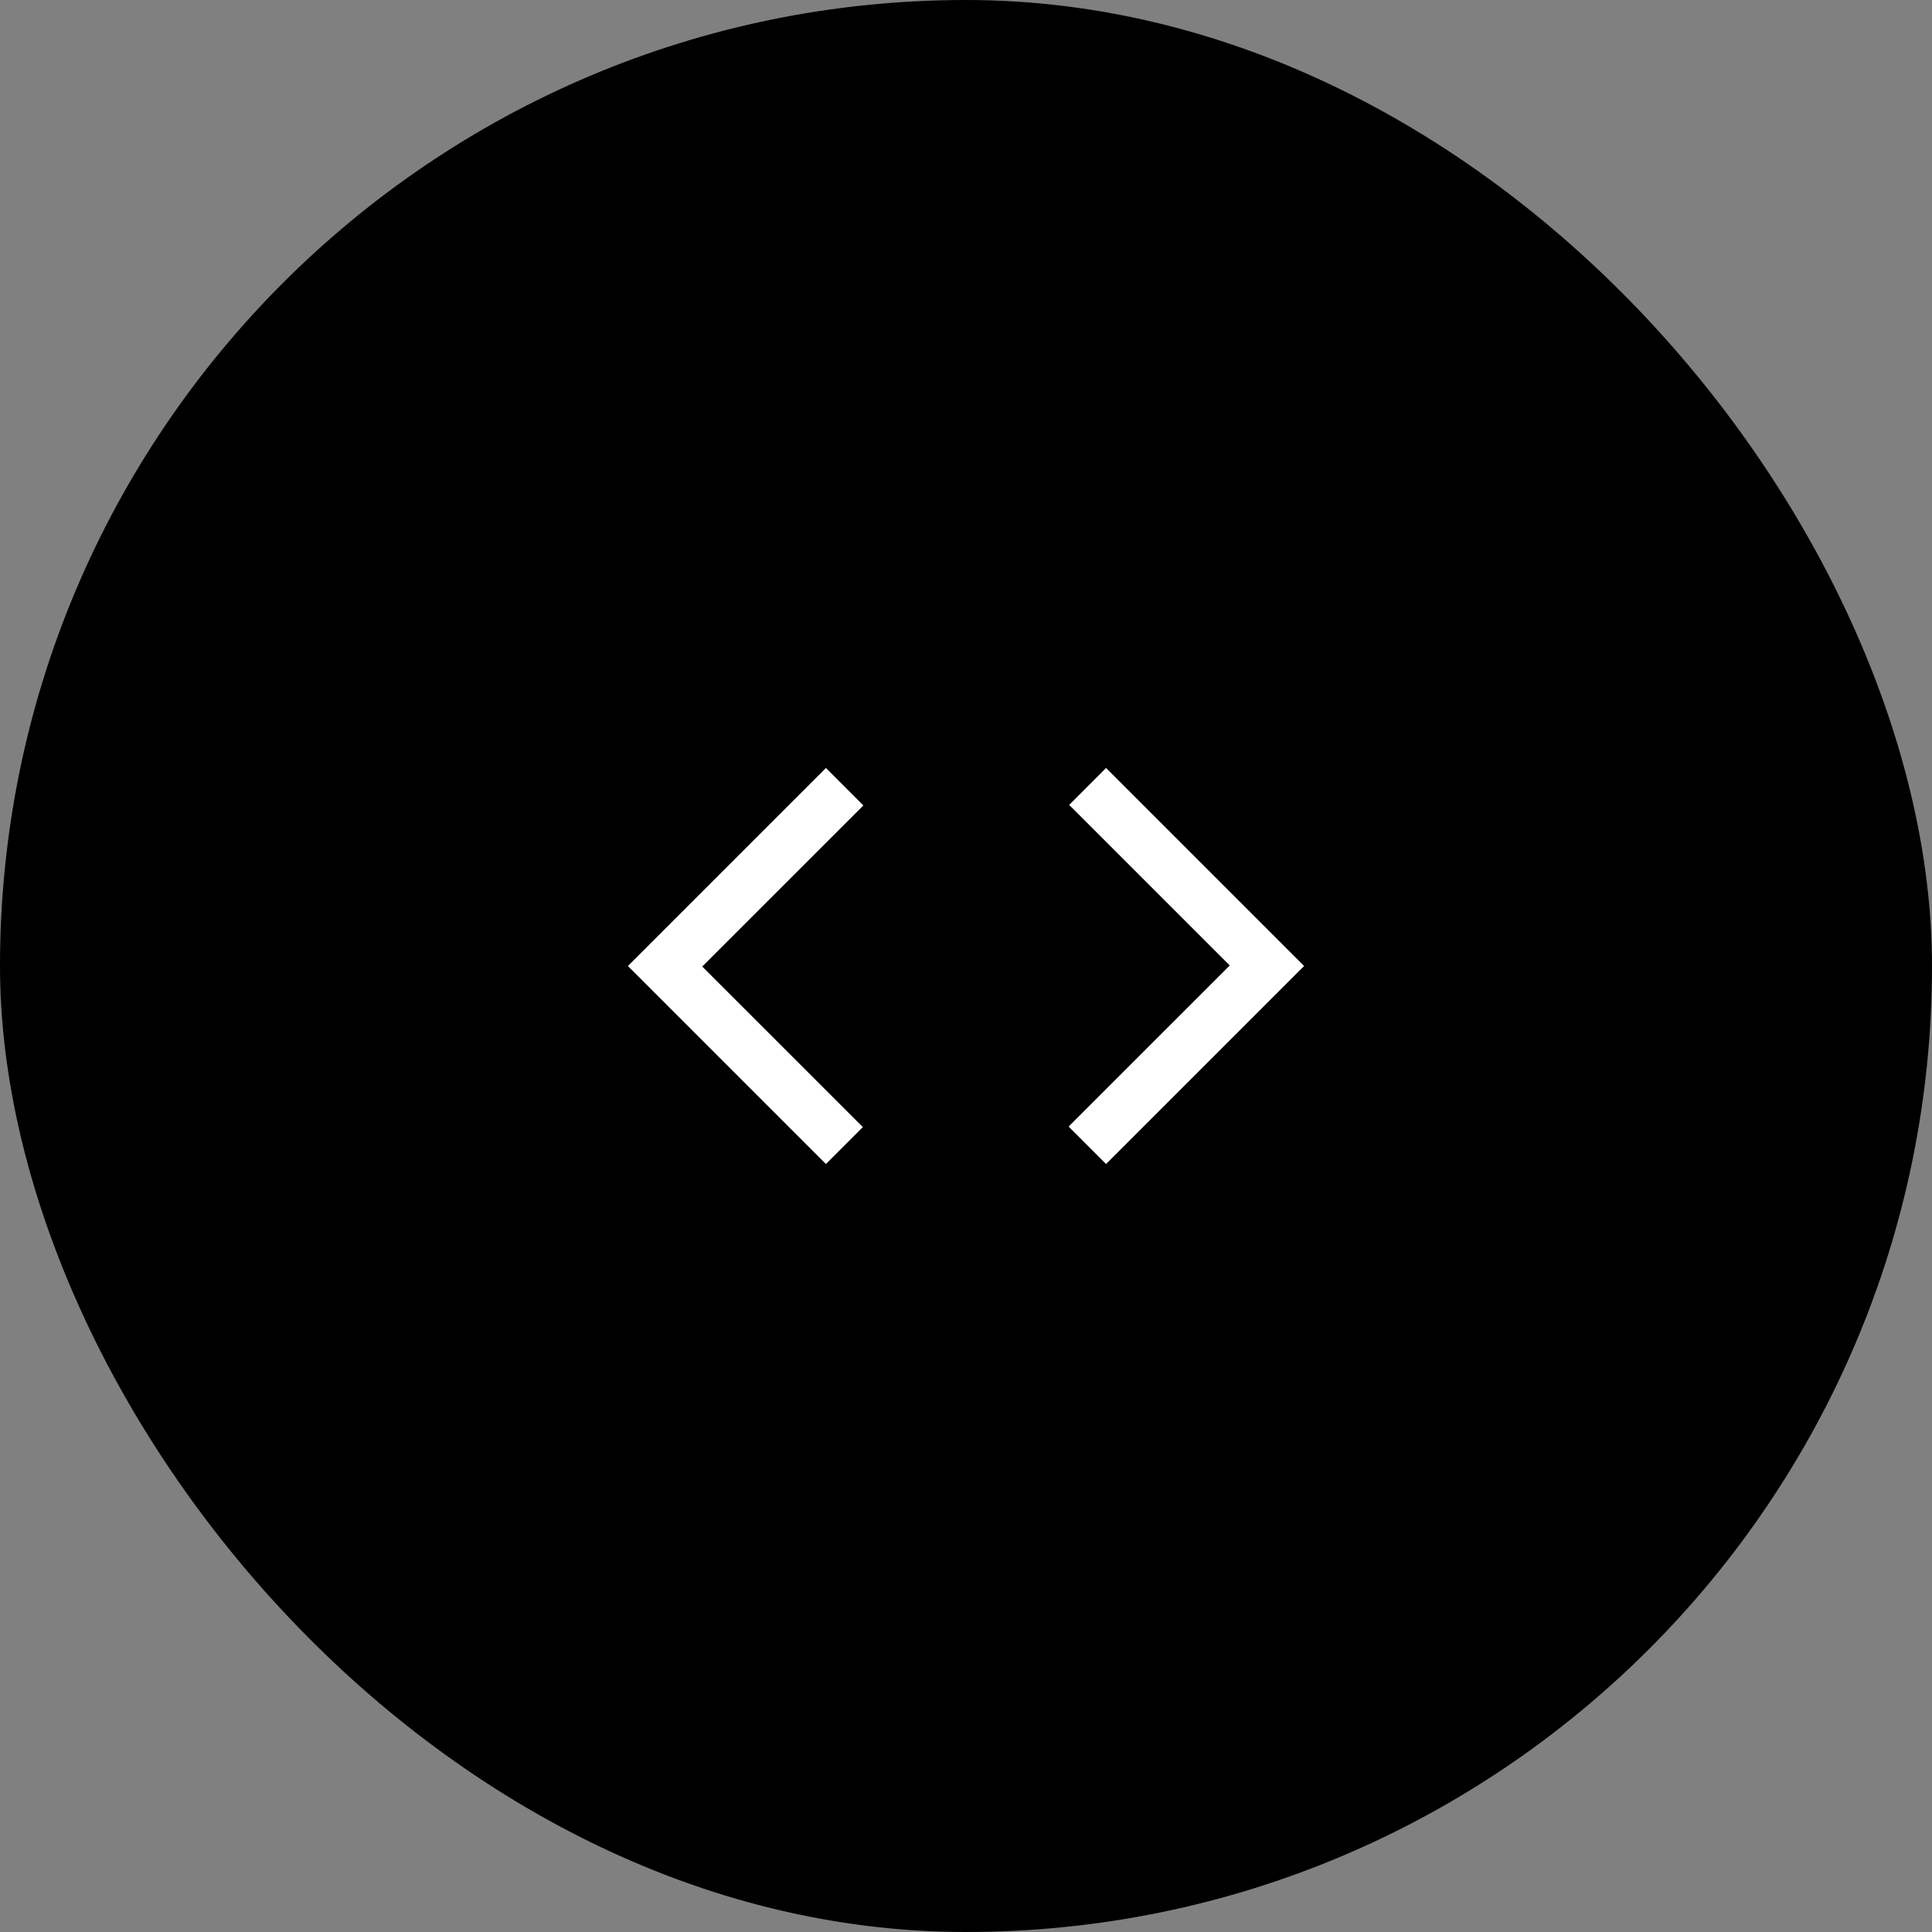
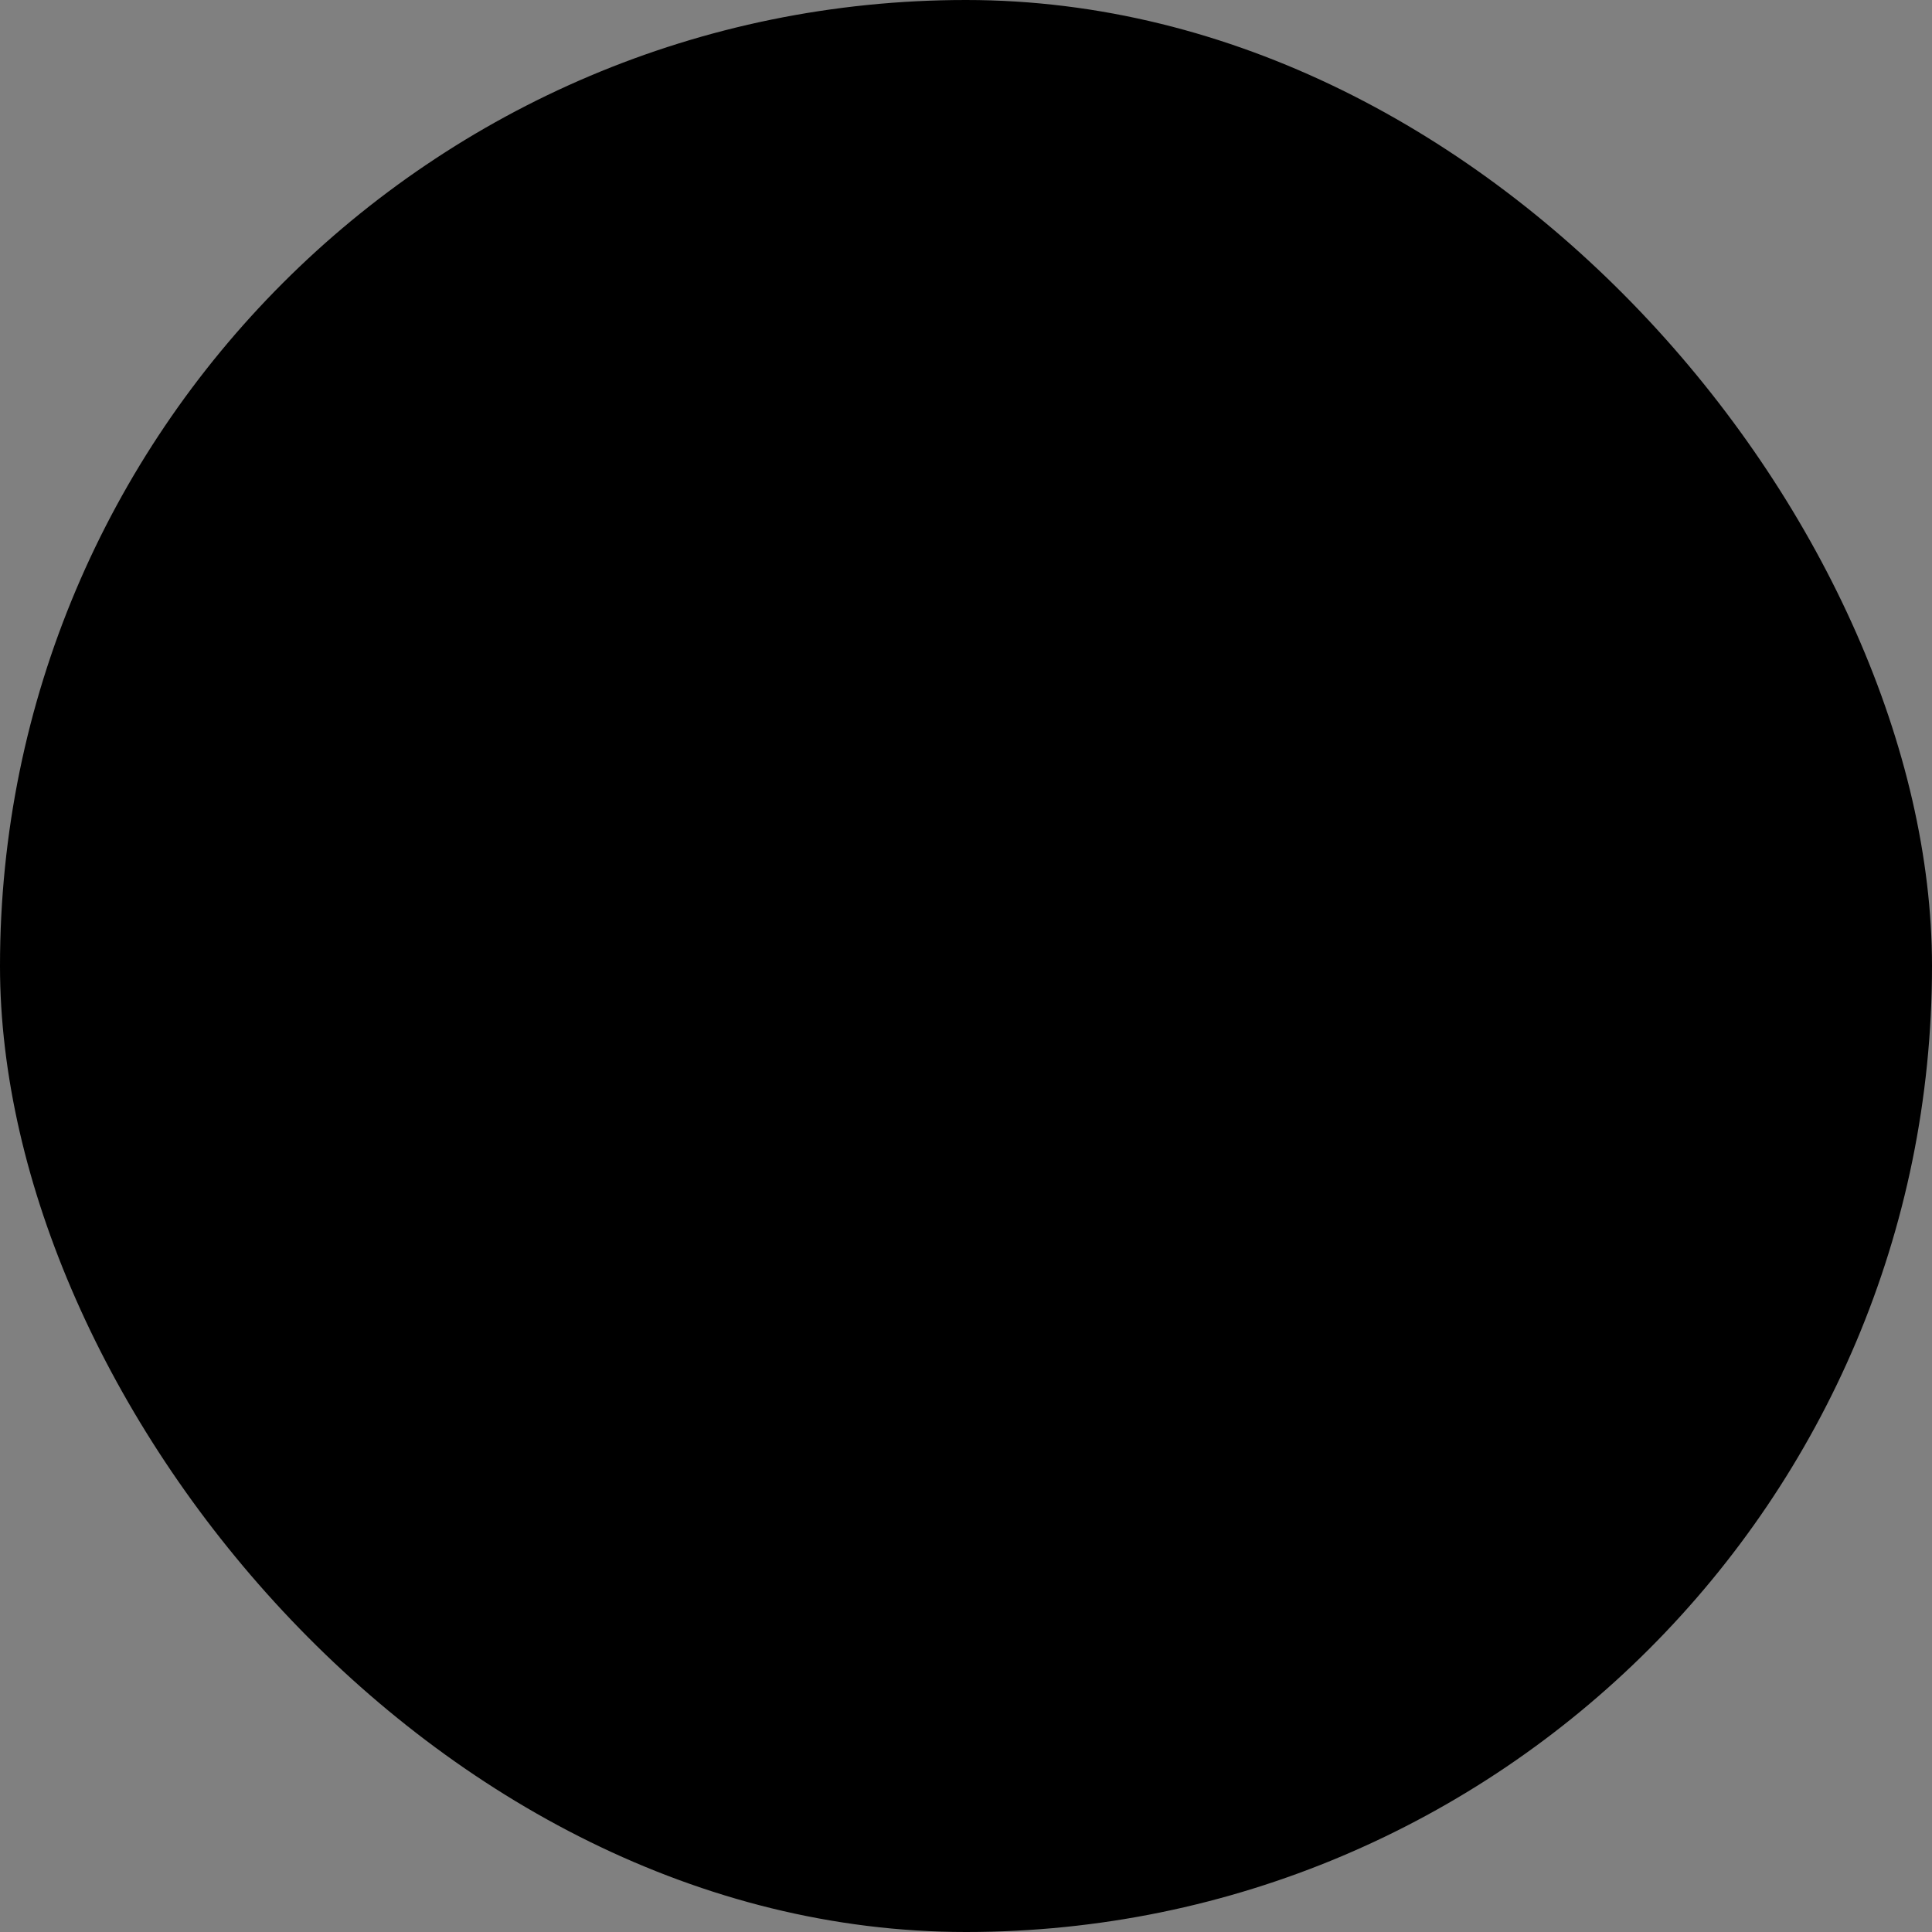
<svg xmlns="http://www.w3.org/2000/svg" fill="none" height="100%" overflow="visible" preserveAspectRatio="none" style="display: block;" viewBox="0 0 40 40" width="100%">
  <rect x="0" y="0" width="40" height="40" fill="#808080" stroke="none" />
  <g id="attach_money">
    <rect fill="black" height="40" rx="20" width="40" />
-     <path d="M17.1 24.1L13 20L17.1 15.9L17.875 16.676L14.539 20.011L17.864 23.335L17.1 24.1ZM22.9 24.1L22.125 23.324L25.461 19.989L22.136 16.665L22.9 15.9L27 20L22.9 24.1Z" fill="white" id="code" />
  </g>
</svg>